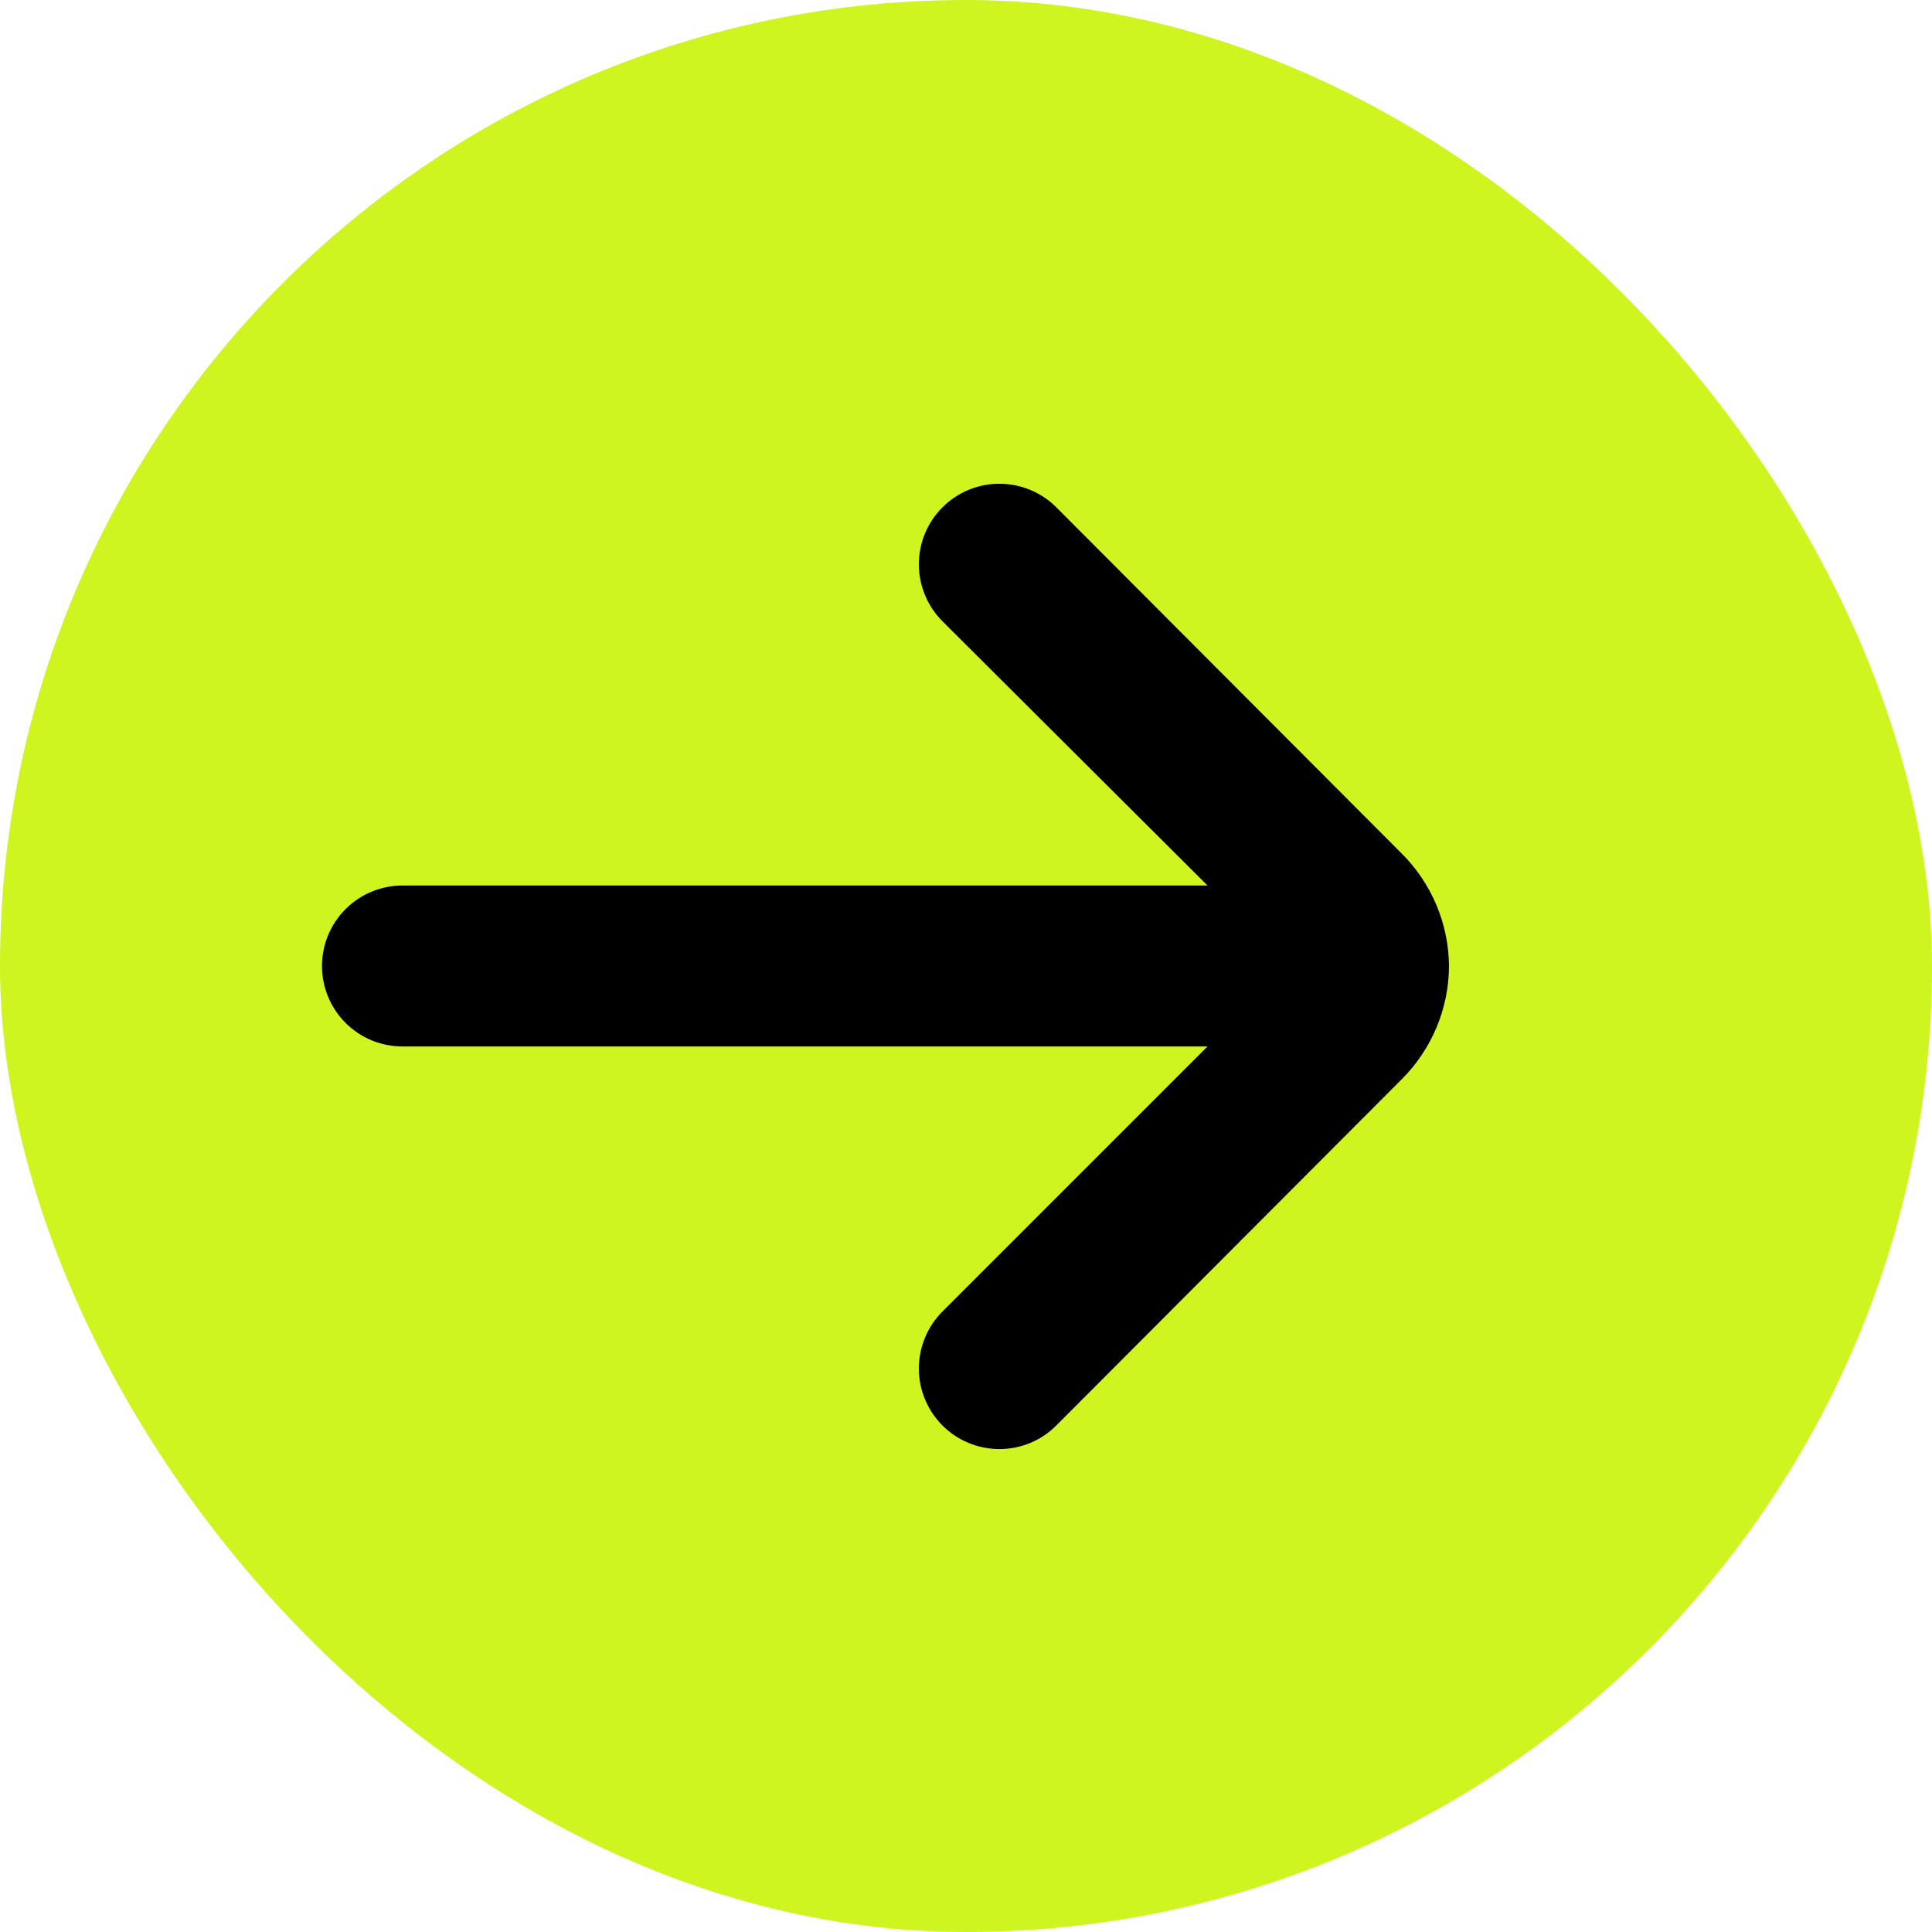
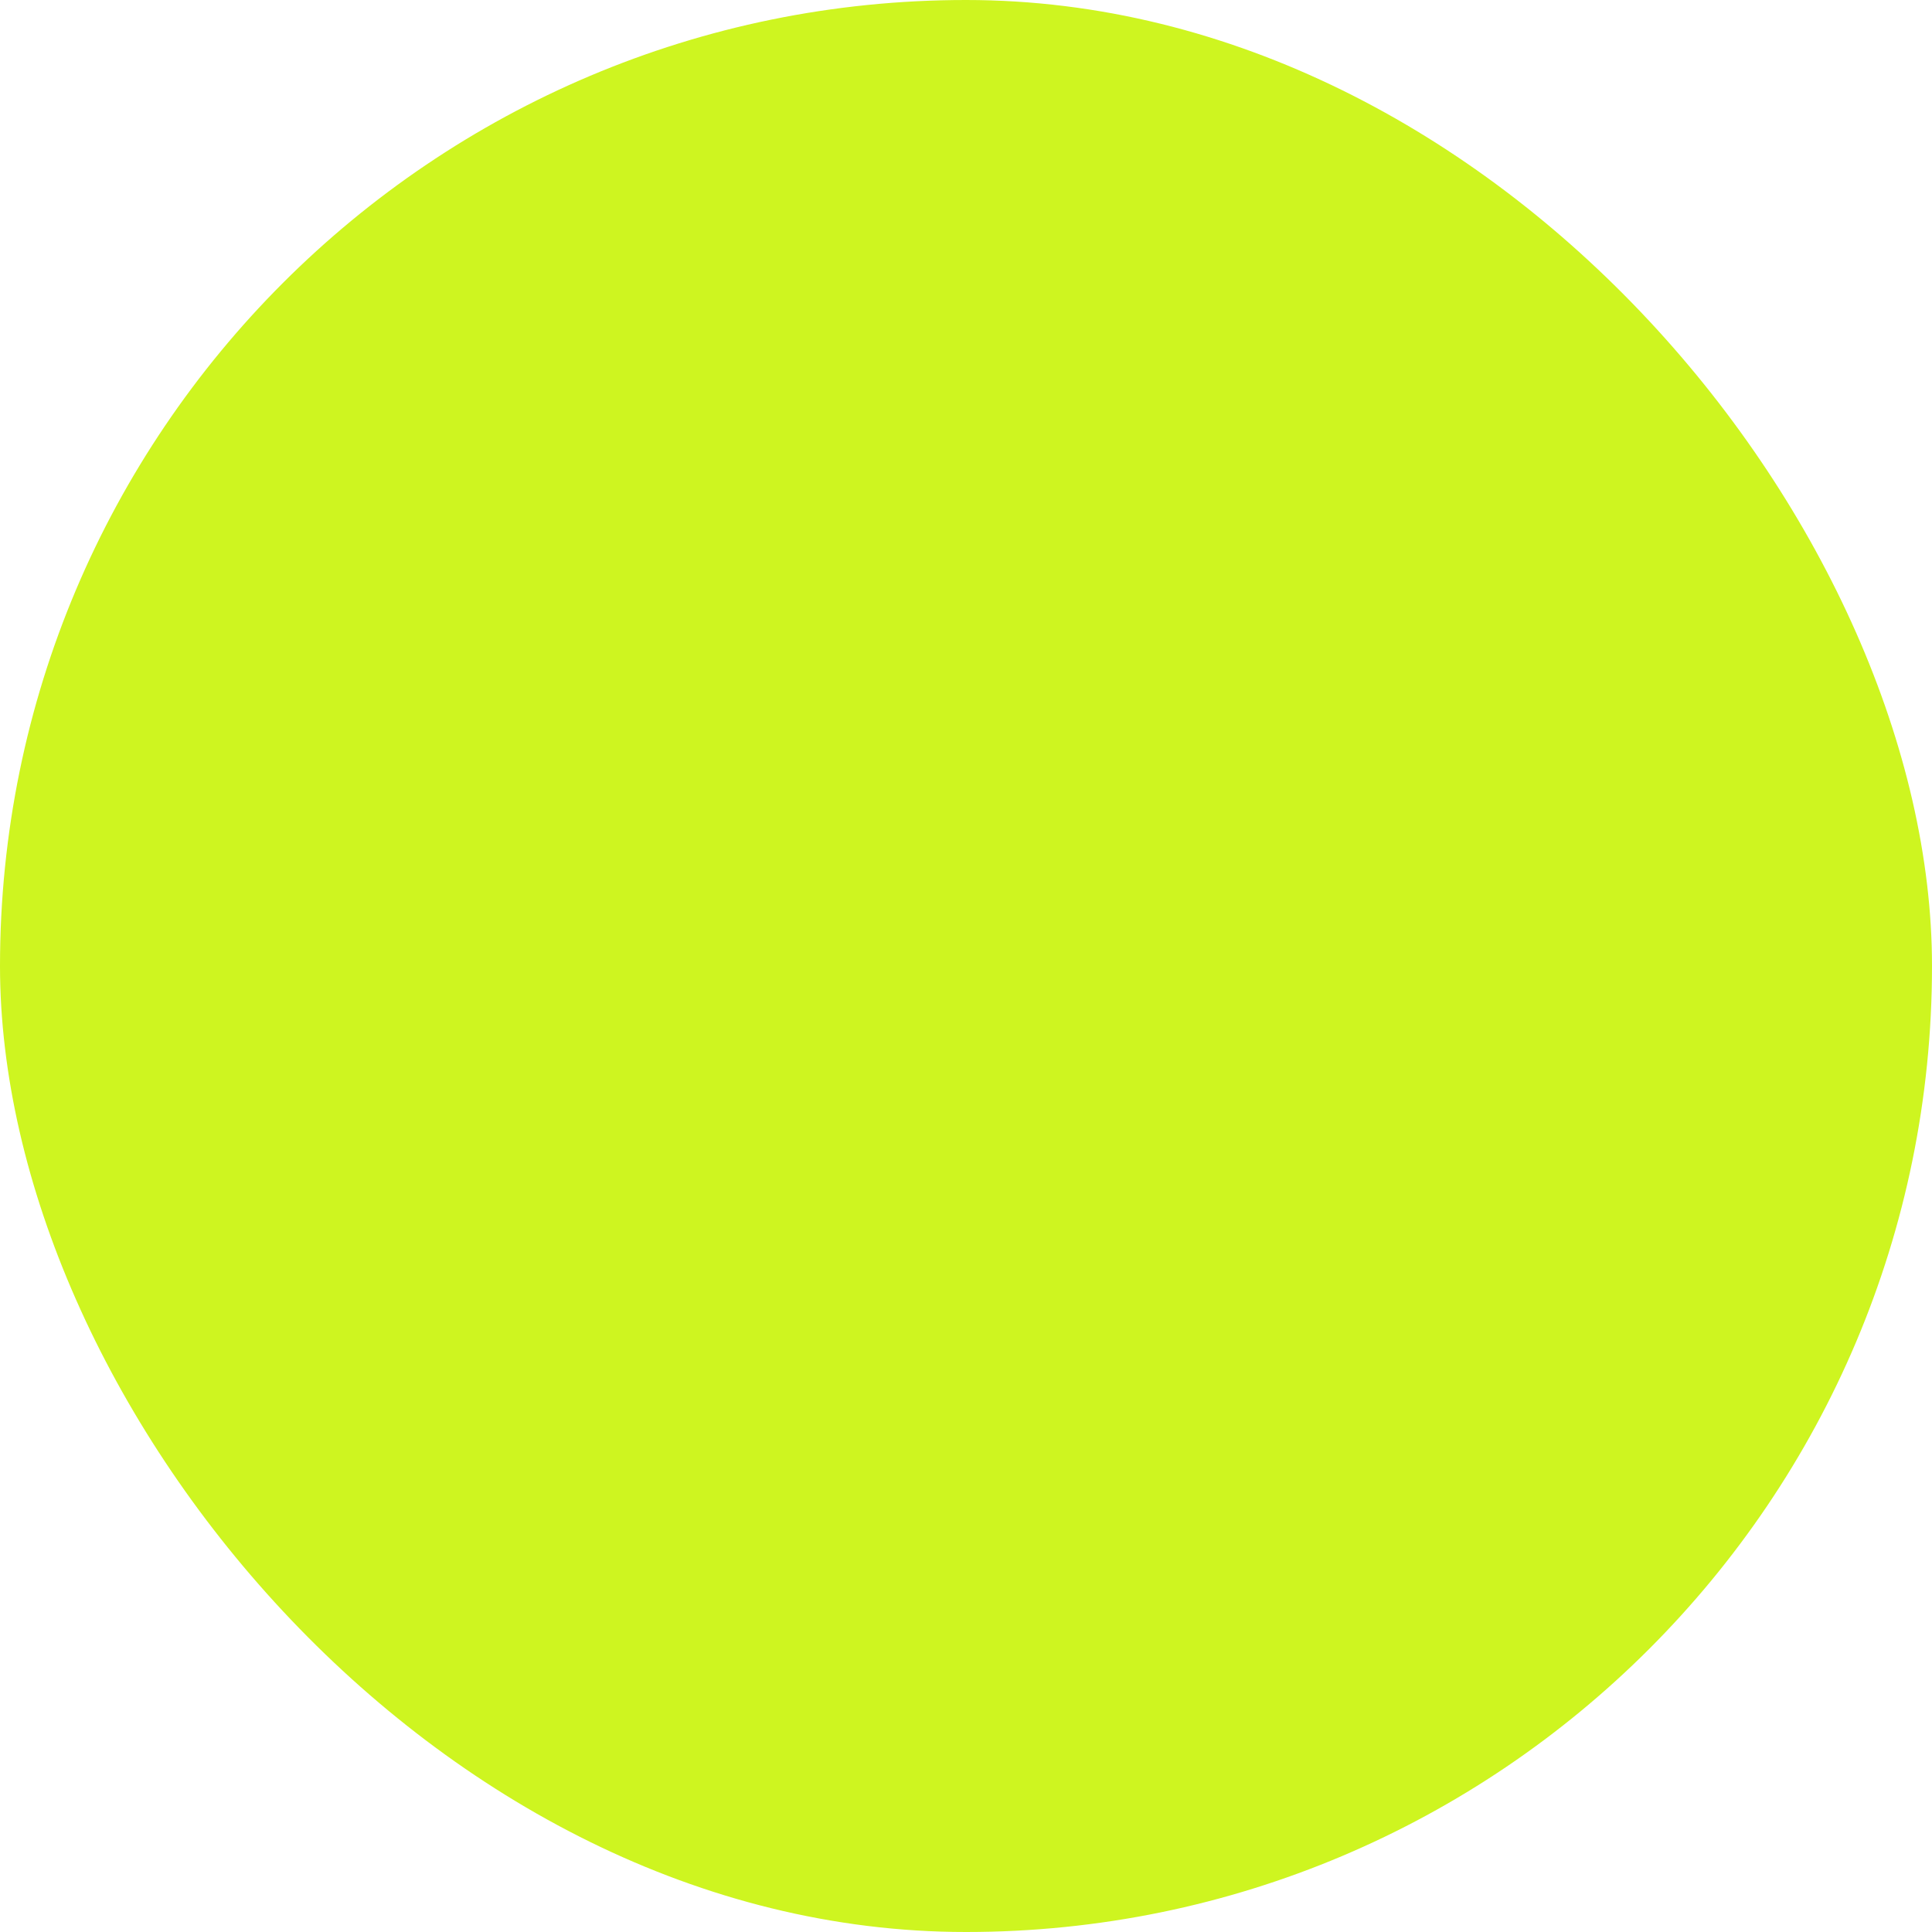
<svg xmlns="http://www.w3.org/2000/svg" width="32" height="32" viewBox="0 0 32 32" fill="none">
  <rect x="32" y="32" width="32" height="32" rx="16" transform="rotate(-180 32 32)" fill="#CEF520" />
-   <path d="M6.667 17.333H20L15.613 21.72C15.488 21.844 15.389 21.991 15.322 22.154C15.254 22.316 15.219 22.491 15.219 22.667C15.219 22.843 15.254 23.017 15.322 23.179C15.389 23.342 15.488 23.489 15.613 23.613C15.863 23.862 16.201 24.001 16.553 24.001C16.906 24.001 17.244 23.862 17.493 23.613L23.213 17.88C23.714 17.382 23.997 16.706 24 16C23.994 15.298 23.711 14.628 23.213 14.133L17.493 8.4C17.369 8.276 17.222 8.179 17.059 8.112C16.897 8.046 16.724 8.012 16.549 8.013C16.373 8.013 16.2 8.048 16.038 8.116C15.877 8.183 15.73 8.282 15.607 8.407C15.483 8.531 15.386 8.678 15.319 8.84C15.252 9.003 15.219 9.176 15.219 9.351C15.22 9.526 15.255 9.7 15.323 9.861C15.39 10.023 15.489 10.17 15.613 10.293L20 14.667L6.667 14.667C6.313 14.667 5.974 14.807 5.724 15.057C5.474 15.307 5.333 15.646 5.333 16C5.333 16.354 5.474 16.693 5.724 16.943C5.974 17.193 6.313 17.333 6.667 17.333Z" fill="black" />
</svg>